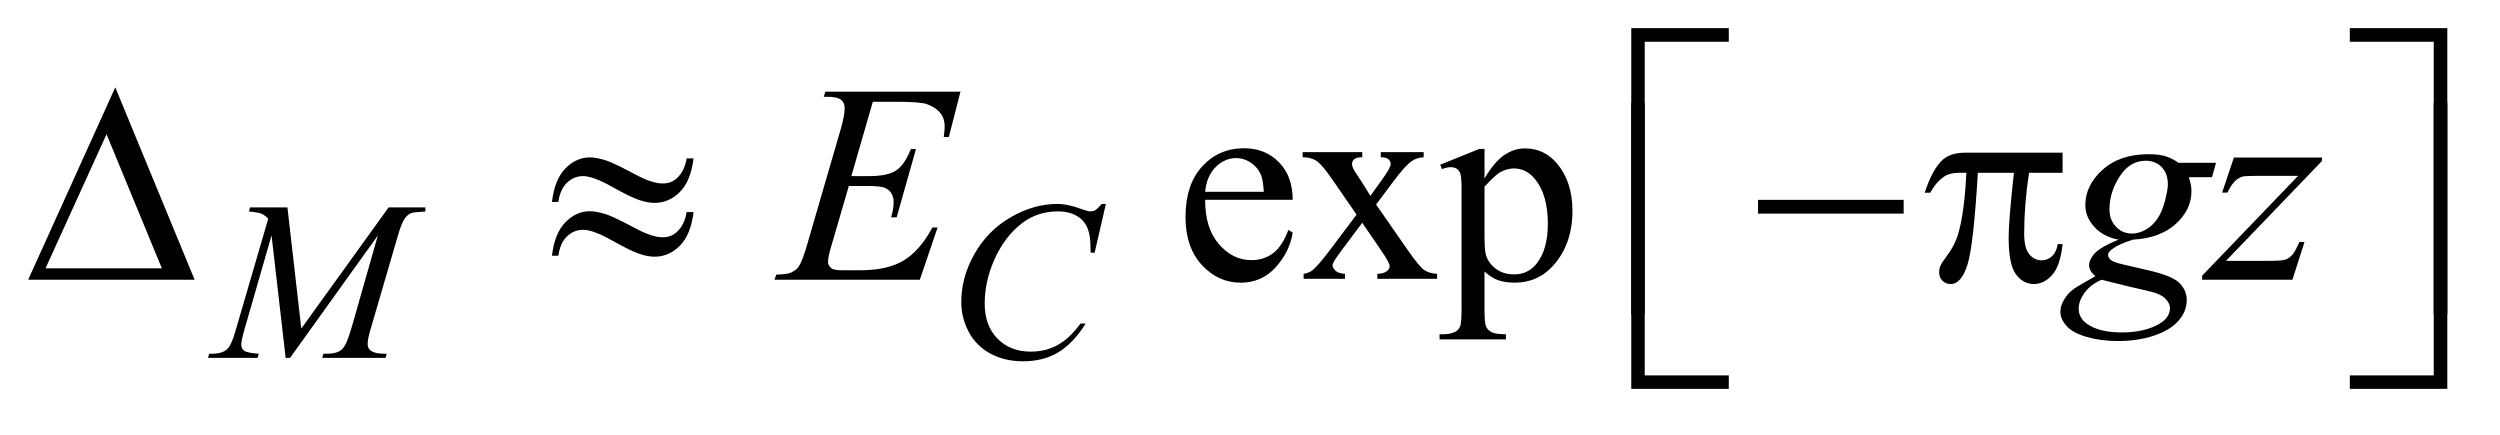
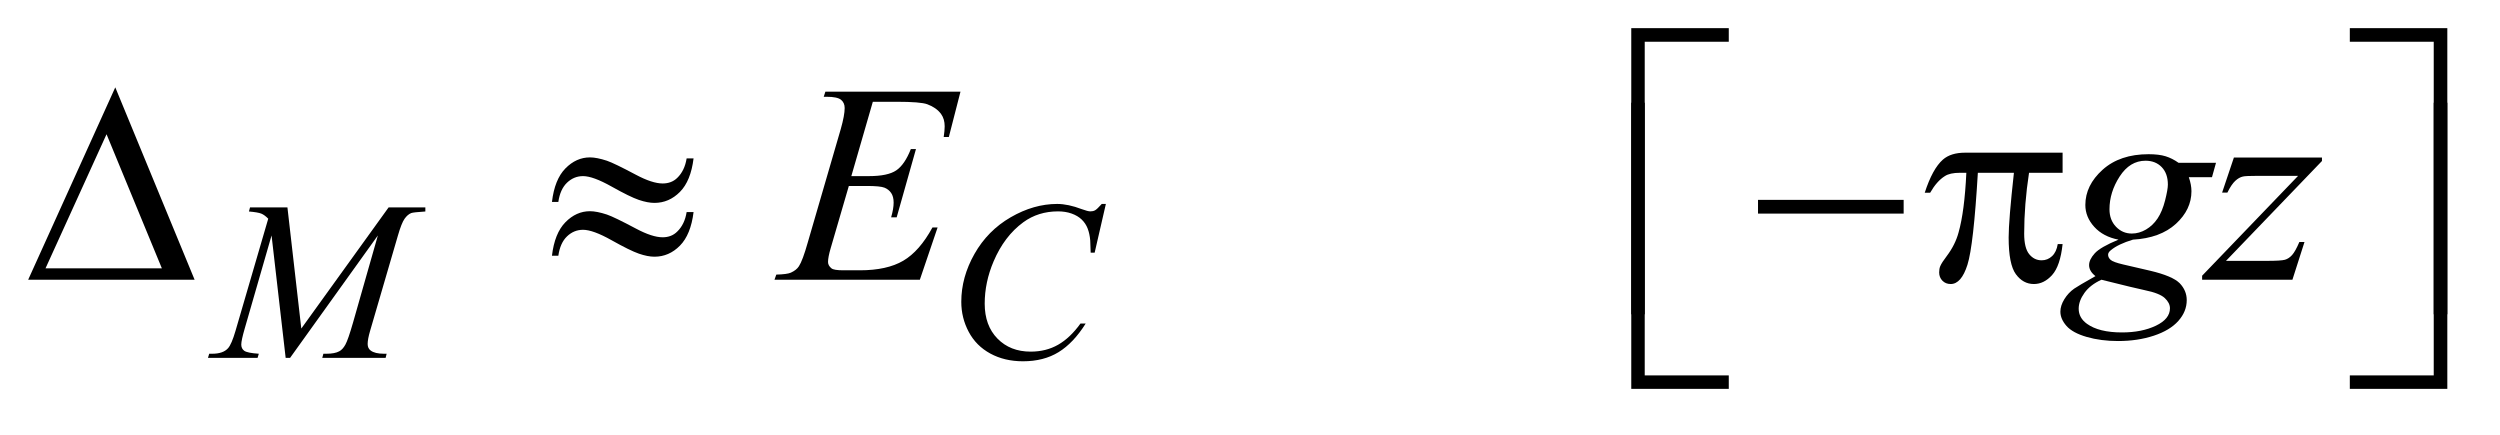
<svg xmlns="http://www.w3.org/2000/svg" stroke-dasharray="none" shape-rendering="auto" font-family="'Dialog'" text-rendering="auto" width="138" fill-opacity="1" color-interpolation="auto" color-rendering="auto" preserveAspectRatio="xMidYMid meet" font-size="12px" viewBox="0 0 138 24" fill="black" stroke="black" image-rendering="auto" stroke-miterlimit="10" stroke-linecap="square" stroke-linejoin="miter" font-style="normal" stroke-width="1" height="24" stroke-dashoffset="0" font-weight="normal" stroke-opacity="1">
  <defs id="genericDefs" />
  <g>
    <defs id="defs1">
      <clipPath clipPathUnits="userSpaceOnUse" id="clipPath1">
        <path d="M0.974 1.147 L88.274 1.147 L88.274 15.866 L0.974 15.866 L0.974 1.147 Z" />
      </clipPath>
      <clipPath clipPathUnits="userSpaceOnUse" id="clipPath2">
        <path d="M31.114 36.645 L31.114 506.886 L2820.262 506.886 L2820.262 36.645 Z" />
      </clipPath>
    </defs>
    <g transform="scale(1.576,1.576) translate(-0.974,-1.147) matrix(0.031,0,0,0.031,0,0)">
-       <path d="M1393.062 262.781 Q1392.906 294.656 1408.531 312.781 Q1424.156 330.906 1445.25 330.906 Q1459.312 330.906 1469.703 323.172 Q1480.094 315.438 1487.125 296.688 L1491.969 299.812 Q1488.688 321.219 1472.906 338.797 Q1457.125 356.375 1433.375 356.375 Q1407.594 356.375 1389.234 336.297 Q1370.875 316.219 1370.875 282.312 Q1370.875 245.594 1389.703 225.047 Q1408.531 204.5 1436.969 204.5 Q1461.031 204.5 1476.5 220.359 Q1491.969 236.219 1491.969 262.781 L1393.062 262.781 ZM1393.062 253.719 L1459.312 253.719 Q1458.531 239.969 1456.031 234.344 Q1452.125 225.594 1444.391 220.594 Q1436.656 215.594 1428.219 215.594 Q1415.25 215.594 1405.016 225.672 Q1394.781 235.75 1393.062 253.719 ZM1503.219 208.875 L1570.562 208.875 L1570.562 214.656 Q1564.156 214.656 1561.578 216.844 Q1559 219.031 1559 222.625 Q1559 226.375 1564.469 234.188 Q1566.188 236.688 1569.625 242 L1579.781 258.25 L1591.5 242 Q1602.75 226.531 1602.75 222.469 Q1602.75 219.188 1600.094 216.922 Q1597.438 214.656 1591.5 214.656 L1591.5 208.875 L1639.938 208.875 L1639.938 214.656 Q1632.281 215.125 1626.656 218.875 Q1619 224.188 1605.719 242 L1586.188 268.094 L1621.812 319.344 Q1634.938 338.25 1640.562 342.078 Q1646.188 345.906 1655.094 346.375 L1655.094 352 L1587.594 352 L1587.594 346.375 Q1594.625 346.375 1598.531 343.25 Q1601.5 341.062 1601.5 337.469 Q1601.5 333.875 1591.5 319.344 L1570.562 288.719 L1547.594 319.344 Q1536.969 333.562 1536.969 336.219 Q1536.969 339.969 1540.484 343.016 Q1544 346.062 1551.031 346.375 L1551.031 352 L1504.312 352 L1504.312 346.375 Q1509.938 345.594 1514.156 342.469 Q1520.094 337.938 1534.156 319.344 L1564.156 279.5 L1536.969 240.125 Q1525.406 223.25 1519.078 218.953 Q1512.75 214.656 1503.219 214.656 L1503.219 208.875 ZM1658.688 223.094 L1702.75 205.281 L1708.688 205.281 L1708.688 238.719 Q1719.781 219.812 1730.953 212.234 Q1742.125 204.656 1754.469 204.656 Q1776.031 204.656 1790.406 221.531 Q1808.062 242.156 1808.062 275.281 Q1808.062 312.312 1786.812 336.531 Q1769.312 356.375 1742.75 356.375 Q1731.188 356.375 1722.75 353.094 Q1716.5 350.75 1708.688 343.719 L1708.688 387.312 Q1708.688 402 1710.484 405.984 Q1712.281 409.969 1716.734 412.312 Q1721.188 414.656 1732.906 414.656 L1732.906 420.438 L1657.906 420.438 L1657.906 414.656 L1661.812 414.656 Q1670.406 414.812 1676.5 411.375 Q1679.469 409.656 1681.109 405.828 Q1682.75 402 1682.75 386.375 L1682.75 251.062 Q1682.75 237.156 1681.5 233.406 Q1680.25 229.656 1677.516 227.781 Q1674.781 225.906 1670.094 225.906 Q1666.344 225.906 1660.562 228.094 L1658.688 223.094 ZM1708.688 247.938 L1708.688 301.375 Q1708.688 318.719 1710.094 324.188 Q1712.281 333.25 1720.797 340.125 Q1729.312 347 1742.281 347 Q1757.906 347 1767.594 334.812 Q1780.25 318.875 1780.25 289.969 Q1780.25 257.156 1765.875 239.5 Q1755.875 227.312 1742.125 227.312 Q1734.625 227.312 1727.281 231.062 Q1721.656 233.875 1708.688 247.938 Z" stroke="none" clip-path="url(#clipPath2)" />
-     </g>
+       </g>
    <g transform="matrix(0.049,0,0,0.049,-1.535,-1.807)">
      <path d="M355.125 270.5 L370.75 407 L469.125 270.5 L510.5 270.5 L510.5 275.125 Q497 276 494.625 276.875 Q490.5 278.5 487.062 283.375 Q483.625 288.25 479.625 302.125 L448.25 409.625 Q445.5 419 445.5 424.375 Q445.5 429.25 448.875 431.75 Q453.625 435.375 463.875 435.375 L466.875 435.375 L465.75 440 L394.375 440 L395.625 435.375 L399 435.375 Q408.5 435.375 413.5 432.625 Q417.375 430.625 420.438 425.062 Q423.5 419.5 429 400.375 L457 302.125 L358.125 440 L353.125 440 L337.25 302.125 L307 407 Q303.125 420.375 303.125 425 Q303.125 429.625 306.5 432.062 Q309.875 434.5 322.875 435.375 L321.5 440 L265.625 440 L267 435.375 L270.375 435.375 Q282.75 435.375 288.25 429.125 Q292.25 424.625 296.625 409.625 L333.5 283.25 Q329.375 279 325.625 277.5 Q321.875 276 311.75 275.125 L313 270.5 L355.125 270.5 ZM1277.125 266.625 L1264.5 321.5 L1260 321.5 L1259.5 307.75 Q1258.875 300.25 1256.625 294.375 Q1254.375 288.5 1249.875 284.188 Q1245.375 279.875 1238.5 277.438 Q1231.625 275 1223.25 275 Q1200.875 275 1184.125 287.25 Q1162.75 302.875 1150.625 331.375 Q1140.625 354.875 1140.625 379 Q1140.625 403.625 1155 418.312 Q1169.375 433 1192.375 433 Q1209.75 433 1223.312 425.25 Q1236.875 417.5 1248.5 401.375 L1254.375 401.375 Q1240.625 423.25 1223.875 433.562 Q1207.125 443.875 1183.75 443.875 Q1163 443.875 1147 435.188 Q1131 426.5 1122.625 410.75 Q1114.25 395 1114.25 376.875 Q1114.25 349.125 1129.125 322.875 Q1144 296.625 1169.938 281.625 Q1195.875 266.625 1222.25 266.625 Q1234.625 266.625 1250 272.5 Q1256.75 275 1259.75 275 Q1262.75 275 1265 273.75 Q1267.25 272.5 1272.5 266.625 L1277.125 266.625 Z" stroke="none" clip-path="url(#clipPath2)" />
    </g>
    <g transform="matrix(0.049,0,0,0.049,-1.535,-1.807)">
      <path d="M1014.594 151.531 L990.375 235.281 L1010.219 235.281 Q1031.469 235.281 1041 228.797 Q1050.531 222.312 1057.406 204.812 L1063.188 204.812 L1041.469 281.688 L1035.219 281.688 Q1038.031 272 1038.031 265.125 Q1038.031 258.406 1035.297 254.344 Q1032.562 250.281 1027.797 248.328 Q1023.031 246.375 1007.719 246.375 L987.562 246.375 L967.094 316.531 Q964.125 326.688 964.125 332 Q964.125 336.062 968.031 339.188 Q970.688 341.375 981.312 341.375 L1000.062 341.375 Q1030.531 341.375 1048.891 330.594 Q1067.25 319.812 1081.781 293.094 L1087.562 293.094 L1067.562 352 L903.812 352 L905.844 346.219 Q918.031 345.906 922.25 344.031 Q928.5 341.219 931.312 336.844 Q935.531 330.438 941.312 309.969 L978.5 182.156 Q982.875 166.688 982.875 158.562 Q982.875 152.625 978.734 149.266 Q974.594 145.906 962.562 145.906 L959.281 145.906 L961.156 140.125 L1113.344 140.125 L1100.219 191.219 L1094.438 191.219 Q1095.531 184.031 1095.531 179.188 Q1095.531 170.906 1091.469 165.281 Q1086.156 158.094 1076 154.344 Q1068.5 151.531 1041.469 151.531 L1014.594 151.531 ZM2527.719 220.281 L2523.188 236.531 L2497.094 236.531 Q2500.062 244.969 2500.062 252.312 Q2500.062 272.938 2482.562 289.031 Q2464.906 305.125 2434.125 306.844 Q2417.562 311.844 2409.281 318.719 Q2406.156 321.219 2406.156 323.875 Q2406.156 327 2408.969 329.578 Q2411.781 332.156 2423.188 334.812 L2453.5 341.844 Q2478.656 347.781 2486.781 355.906 Q2494.75 364.188 2494.75 374.969 Q2494.75 387.781 2485.297 398.406 Q2475.844 409.031 2457.641 415.047 Q2439.438 421.062 2417.406 421.062 Q2398.031 421.062 2382.094 416.453 Q2366.156 411.844 2359.281 404.031 Q2352.406 396.219 2352.406 387.938 Q2352.406 381.219 2356.859 373.953 Q2361.312 366.688 2368.031 362 Q2372.25 359.031 2391.938 347.938 Q2384.75 342.312 2384.75 335.594 Q2384.75 329.344 2391.078 322.312 Q2397.406 315.281 2417.875 306.844 Q2400.688 303.562 2390.609 292.469 Q2380.531 281.375 2380.531 267.781 Q2380.531 245.594 2399.984 228.094 Q2419.438 210.594 2451.781 210.594 Q2463.5 210.594 2471 212.938 Q2478.5 215.281 2485.531 220.281 L2527.719 220.281 ZM2473.5 244.812 Q2473.5 232.312 2466.547 225.125 Q2459.594 217.938 2448.344 217.938 Q2430.688 217.938 2419.203 235.672 Q2407.719 253.406 2407.719 272.625 Q2407.719 284.656 2415.062 292.312 Q2422.406 299.969 2432.875 299.969 Q2441.156 299.969 2448.891 295.438 Q2456.625 290.906 2461.938 282.938 Q2467.25 274.969 2470.375 262.625 Q2473.5 250.281 2473.5 244.812 ZM2398.656 352 Q2386 357.781 2379.516 366.844 Q2373.031 375.906 2373.031 384.656 Q2373.031 394.969 2382.406 401.688 Q2395.844 411.375 2421.781 411.375 Q2444.125 411.375 2459.984 403.797 Q2475.844 396.219 2475.844 384.188 Q2475.844 378.094 2469.984 372.625 Q2464.125 367.156 2447.25 363.719 Q2438.031 361.844 2398.656 352 ZM2547.875 214.344 L2647.094 214.344 L2647.094 218.25 L2538.969 330.75 L2584.75 330.75 Q2601 330.75 2605.375 329.5 Q2609.75 328.25 2613.422 324.188 Q2617.094 320.125 2621.625 309.5 L2627.406 309.5 L2613.812 352 L2512.094 352 L2512.094 347.469 L2620.219 234.969 L2575.219 234.969 Q2561 234.969 2558.031 235.75 Q2553.656 236.688 2549.359 240.672 Q2545.062 244.656 2540.531 253.875 L2534.594 253.875 L2547.875 214.344 Z" stroke="none" clip-path="url(#clipPath2)" />
    </g>
    <g transform="matrix(0.049,0,0,0.049,-1.535,-1.807)">
      <path d="M250.562 352 L63.062 352 L161.188 135.281 L250.562 352 ZM213.688 339.188 L151.344 188.094 L82.594 339.188 L213.688 339.188 ZM804.844 215.281 L812.656 215.281 Q809.531 240.75 797.266 253.094 Q785 265.438 768.594 265.438 Q760.938 265.438 751.016 262.078 Q741.094 258.719 720.234 247 Q699.375 235.281 688.125 235.281 Q677.812 235.281 670.078 242.703 Q662.344 250.125 660.312 264.344 L653.125 264.344 Q656.094 239.031 668.281 226.609 Q680.469 214.188 695.938 214.188 Q703.594 214.188 715 217.938 Q723.281 220.75 747.656 233.719 Q766.094 243.562 777.812 243.562 Q787.812 243.562 794.219 237.312 Q802.656 229.188 804.844 215.281 ZM804.844 275.75 L812.656 275.75 Q809.531 301.219 797.266 313.641 Q785 326.062 768.594 326.062 Q760.938 326.062 751.016 322.625 Q741.094 319.188 720.234 307.469 Q699.375 295.75 688.125 295.75 Q677.812 295.75 670.078 303.172 Q662.344 310.594 660.312 324.969 L653.125 324.969 Q656.094 299.656 668.281 287.234 Q680.469 274.812 695.938 274.812 Q703.594 274.812 715 278.562 Q723.281 281.375 747.656 294.344 Q766.094 304.188 777.812 304.188 Q787.812 304.188 794.219 297.781 Q802.656 289.656 804.844 275.75 ZM2011.781 262 L2175.844 262 L2175.844 277.469 L2011.781 277.469 L2011.781 262 ZM2354.906 208.875 L2354.906 231.531 L2317.094 231.531 Q2311.625 267.312 2311.625 300.125 Q2311.625 316.219 2317.25 323.172 Q2322.875 330.125 2331.312 330.125 Q2338.031 330.125 2343.031 325.438 Q2348.031 320.75 2349.438 311.844 L2354.906 311.844 Q2352.25 336.531 2343.109 346.688 Q2333.969 356.844 2322.562 356.844 Q2310.375 356.844 2302.25 345.75 Q2294.125 334.656 2294.125 304.344 Q2294.125 285.281 2300.062 231.531 L2259.438 231.531 Q2254.594 313.406 2247.719 335.125 Q2240.844 356.844 2228.812 356.844 Q2223.188 356.844 2219.516 353.094 Q2215.844 349.344 2215.844 343.719 Q2215.844 339.656 2217.094 336.688 Q2218.812 332.625 2224.438 325.281 Q2233.969 312.625 2237.719 298.719 Q2244.438 274.969 2246.469 231.531 L2239.281 231.531 Q2227.875 231.531 2222.25 235.281 Q2213.188 240.906 2205.688 254.031 L2199.594 254.031 Q2208.344 227 2220.062 216.688 Q2228.969 208.875 2245.062 208.875 L2354.906 208.875 Z" stroke="none" clip-path="url(#clipPath2)" />
    </g>
    <g transform="matrix(0.049,0,0,0.049,-1.535,-1.807)">
      <path d="M1884.156 390.938 L1869 390.938 L1869 68.594 L1978.844 68.594 L1978.844 83.906 L1884.156 83.906 L1884.156 390.938 ZM2678.469 68.594 L2788.312 68.594 L2788.312 390.938 L2773 390.938 L2773 83.906 L2678.469 83.906 L2678.469 68.594 Z" stroke="none" clip-path="url(#clipPath2)" />
    </g>
    <g transform="matrix(0.049,0,0,0.049,-1.535,-1.807)">
      <path d="M1978.844 474.938 L1869 474.938 L1869 152.594 L1884.156 152.594 L1884.156 459.781 L1978.844 459.781 L1978.844 474.938 ZM2773 152.594 L2788.312 152.594 L2788.312 474.938 L2678.469 474.938 L2678.469 459.781 L2773 459.781 L2773 152.594 Z" stroke="none" clip-path="url(#clipPath2)" />
    </g>
  </g>
</svg>